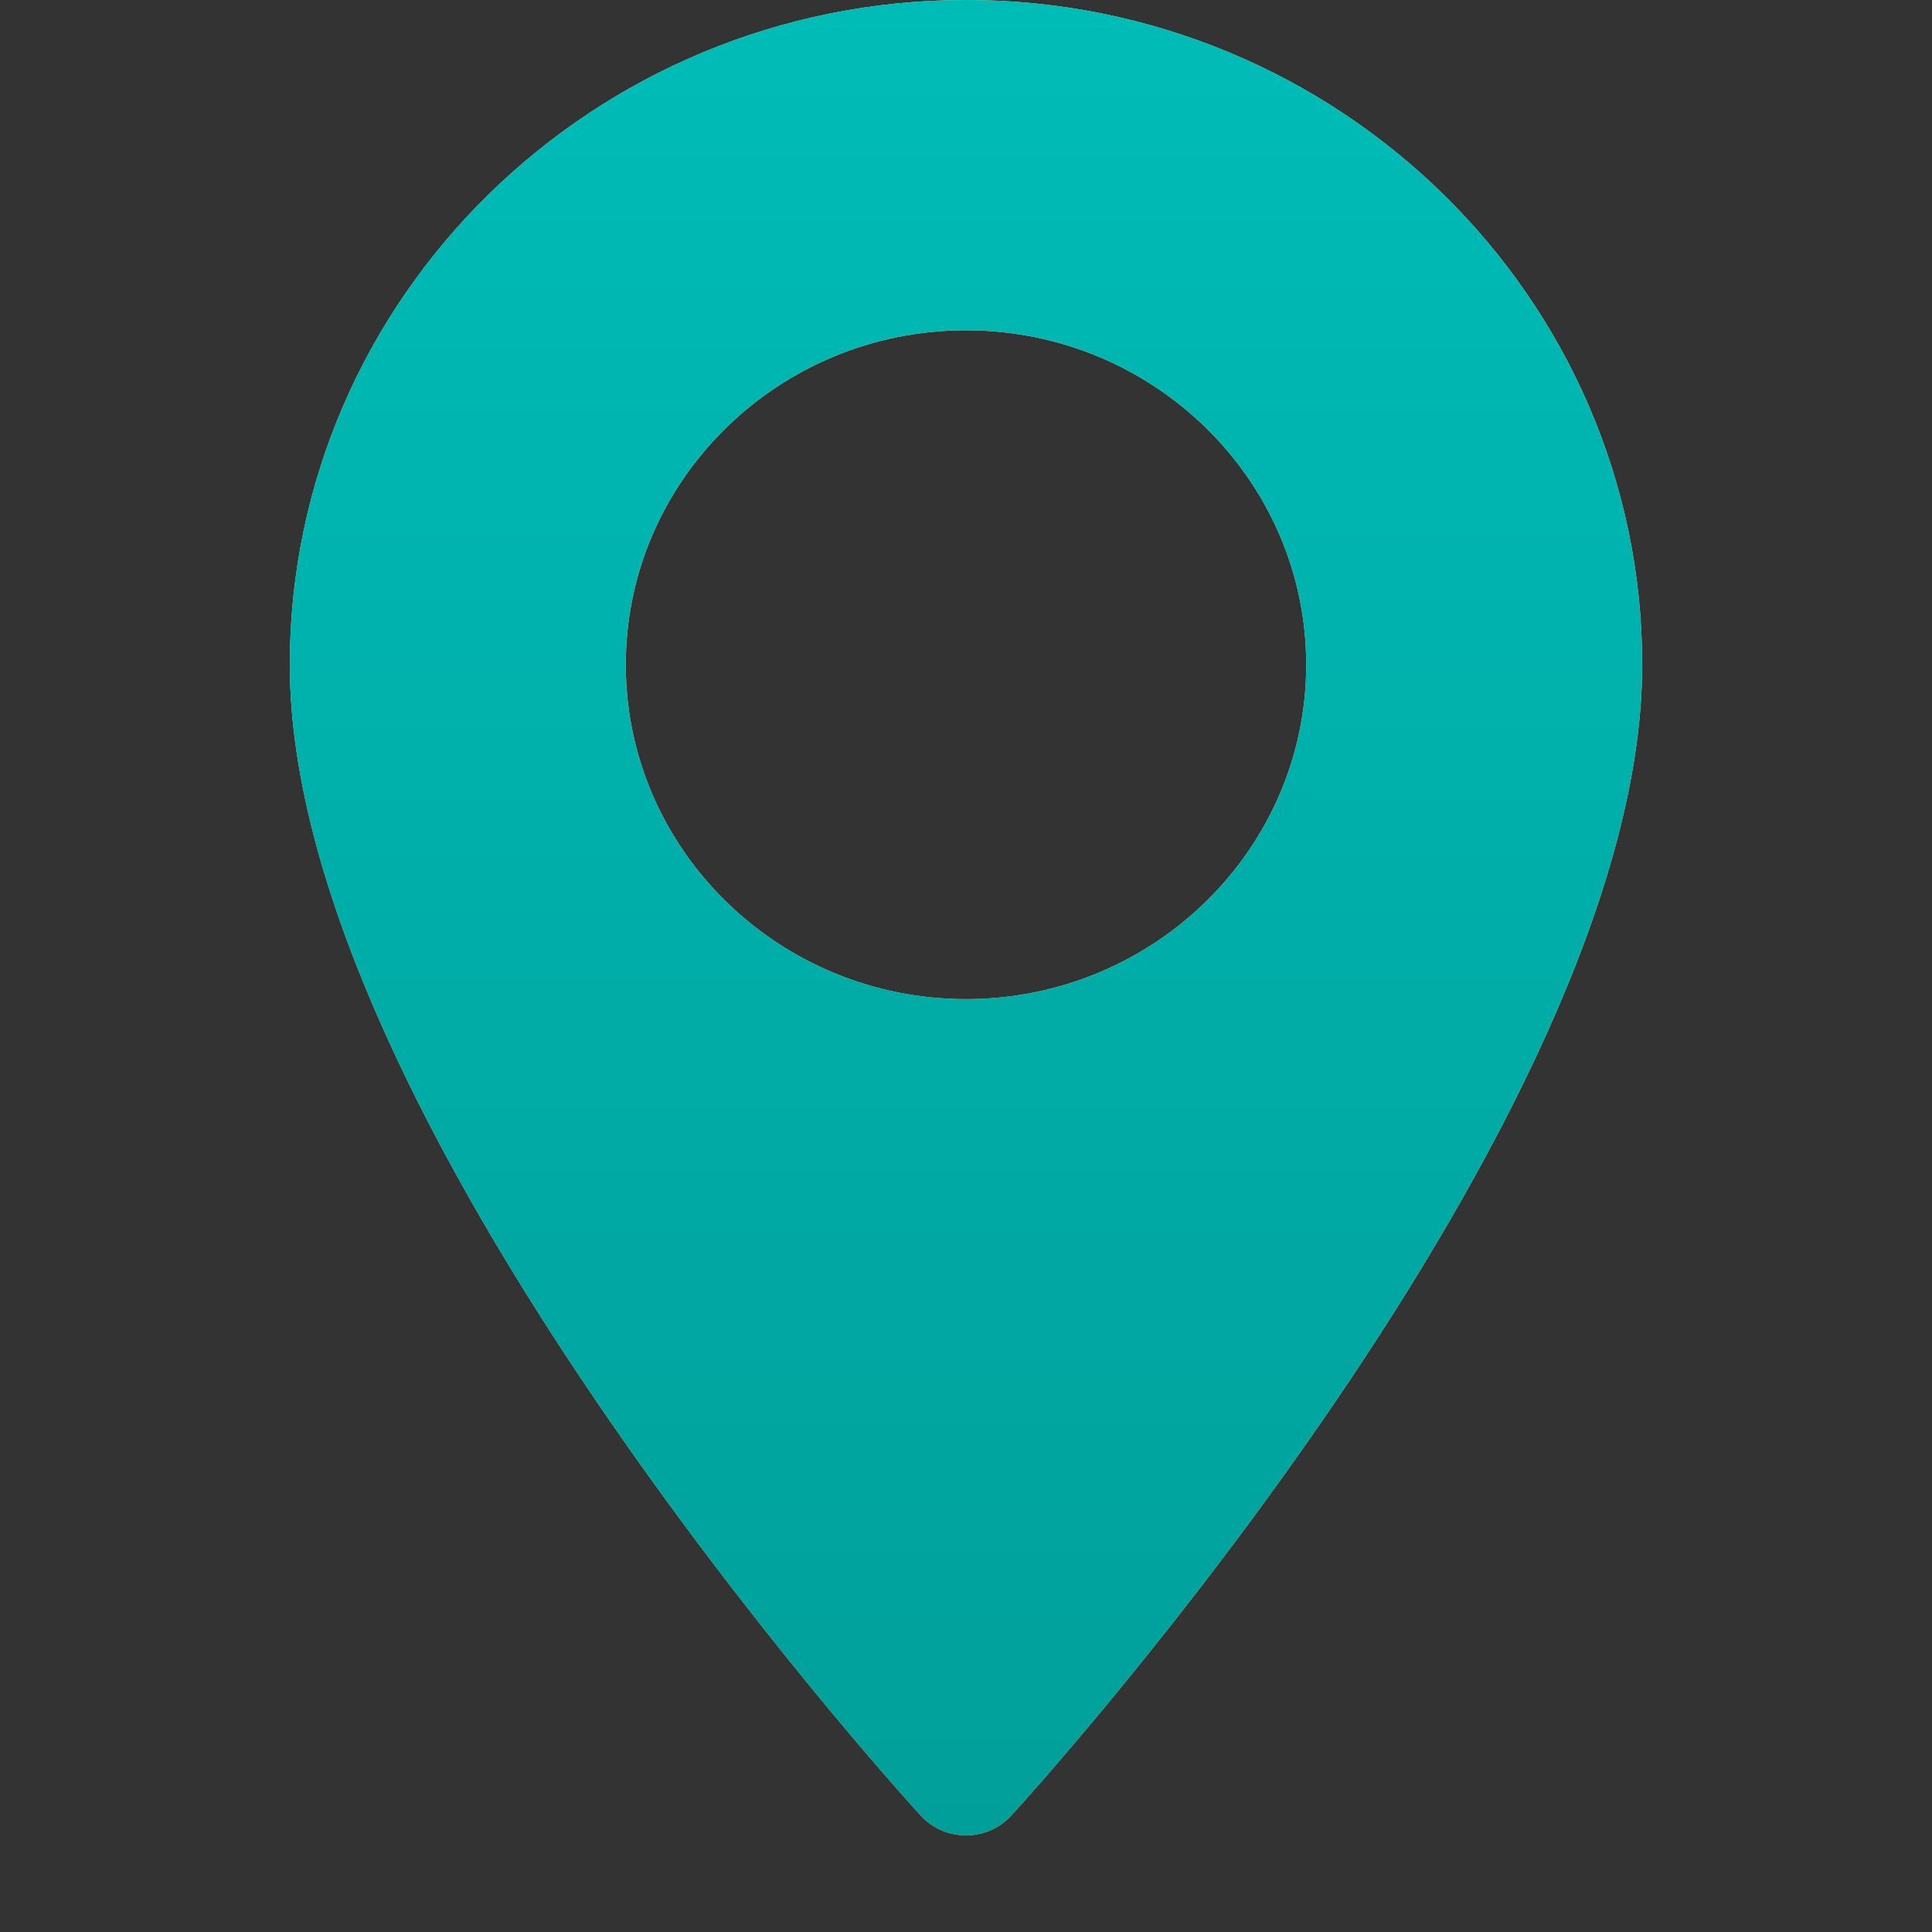
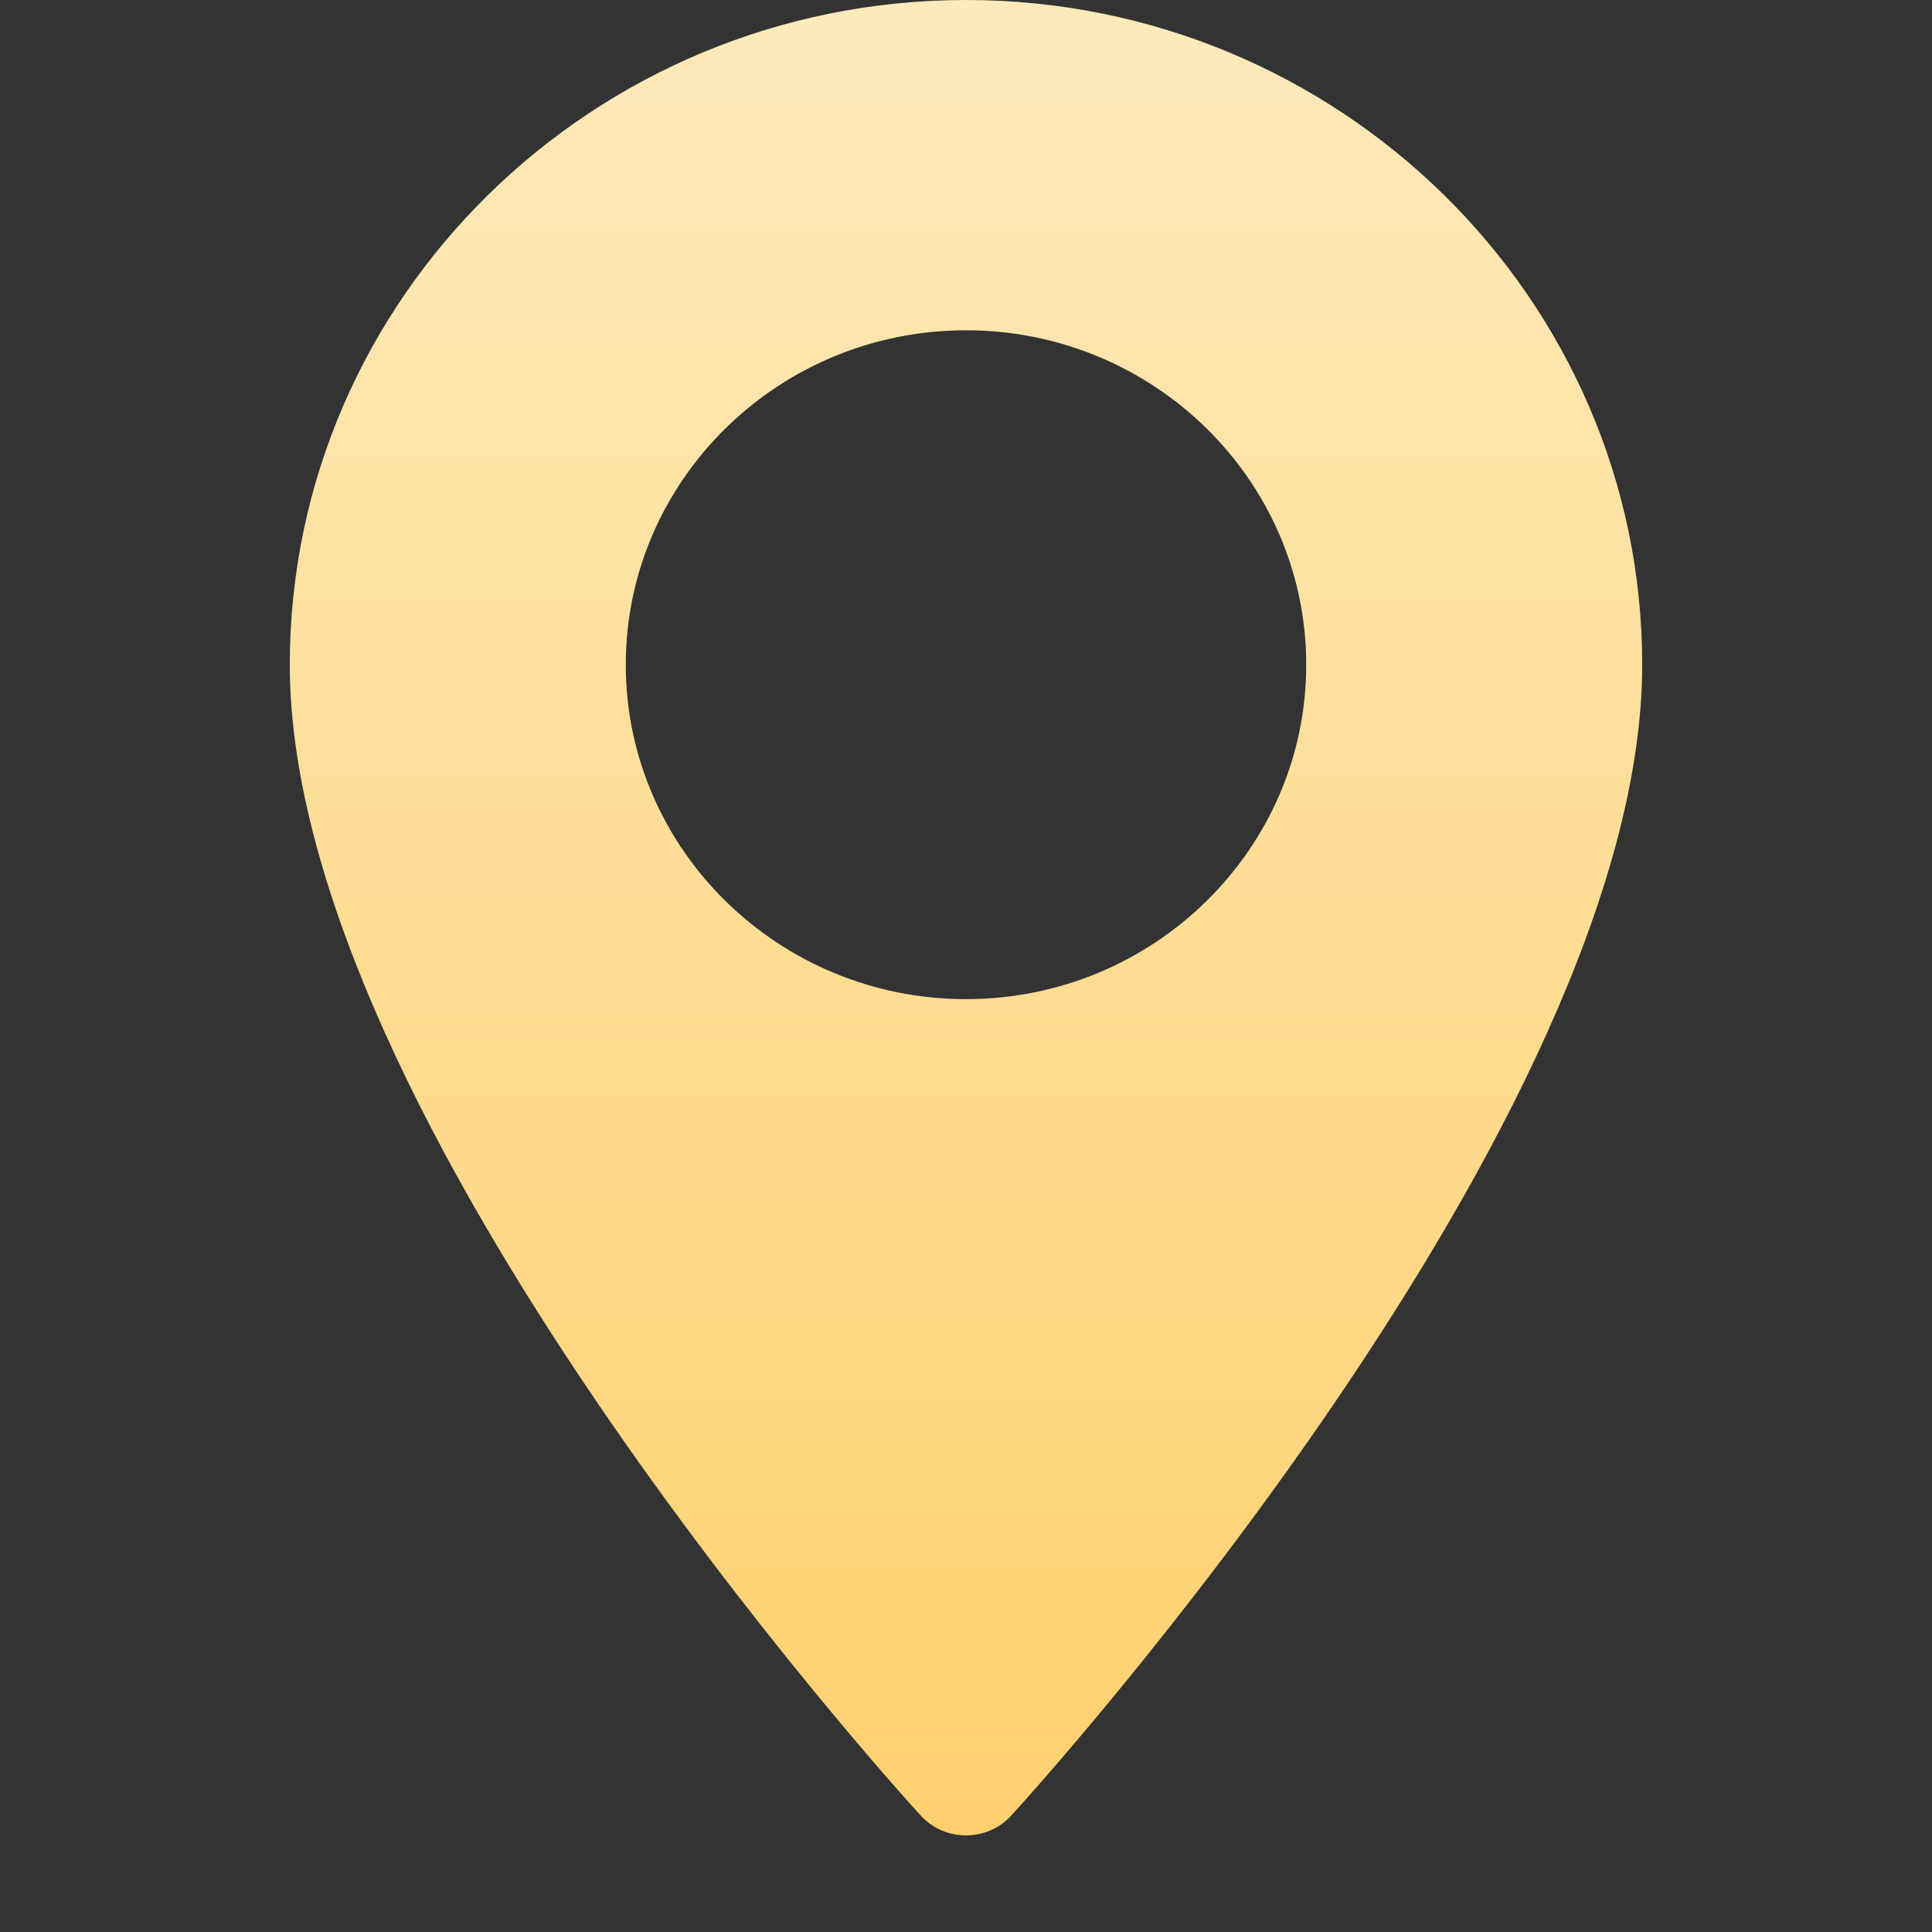
<svg xmlns="http://www.w3.org/2000/svg" width="20" height="20" viewBox="0 0 20 20" fill="none">
  <rect x="0" y="0" width="20" height="20" fill="#333333" stroke="none" />
  <path d="M10 0C6.14 0 3 3.087 3 6.881C3 11.59 9.264 18.503 9.531 18.794C9.782 19.069 10.219 19.068 10.469 18.794C10.736 18.503 17 11.59 17 6.881C17 3.087 13.86 0 10 0ZM10 10.343C8.058 10.343 6.478 8.79 6.478 6.881C6.478 4.972 8.058 3.419 10 3.419C11.942 3.419 13.522 4.972 13.522 6.881C13.522 8.79 11.942 10.343 10 10.343Z" fill="url(#paint0_linear)" />
-   <path d="M10 0C6.14 0 3 3.087 3 6.881C3 11.59 9.264 18.503 9.531 18.794C9.782 19.069 10.219 19.068 10.469 18.794C10.736 18.503 17 11.59 17 6.881C17 3.087 13.86 0 10 0ZM10 10.343C8.058 10.343 6.478 8.79 6.478 6.881C6.478 4.972 8.058 3.419 10 3.419C11.942 3.419 13.522 4.972 13.522 6.881C13.522 8.79 11.942 10.343 10 10.343Z" fill="url(#paint1_linear)" />
  <defs>
    <linearGradient id="paint0_linear" x1="10" y1="0" x2="10" y2="19" gradientUnits="userSpaceOnUse">
      <stop stop-color="#FDEABB" />
      <stop offset="1" stop-color="#FFD06E" />
    </linearGradient>
    <linearGradient id="paint1_linear" x1="10" y1="0" x2="10" y2="19" gradientUnits="userSpaceOnUse">
      <stop stop-color="#00BCB7" />
      <stop offset="1" stop-color="#019F9A" />
    </linearGradient>
  </defs>
</svg>